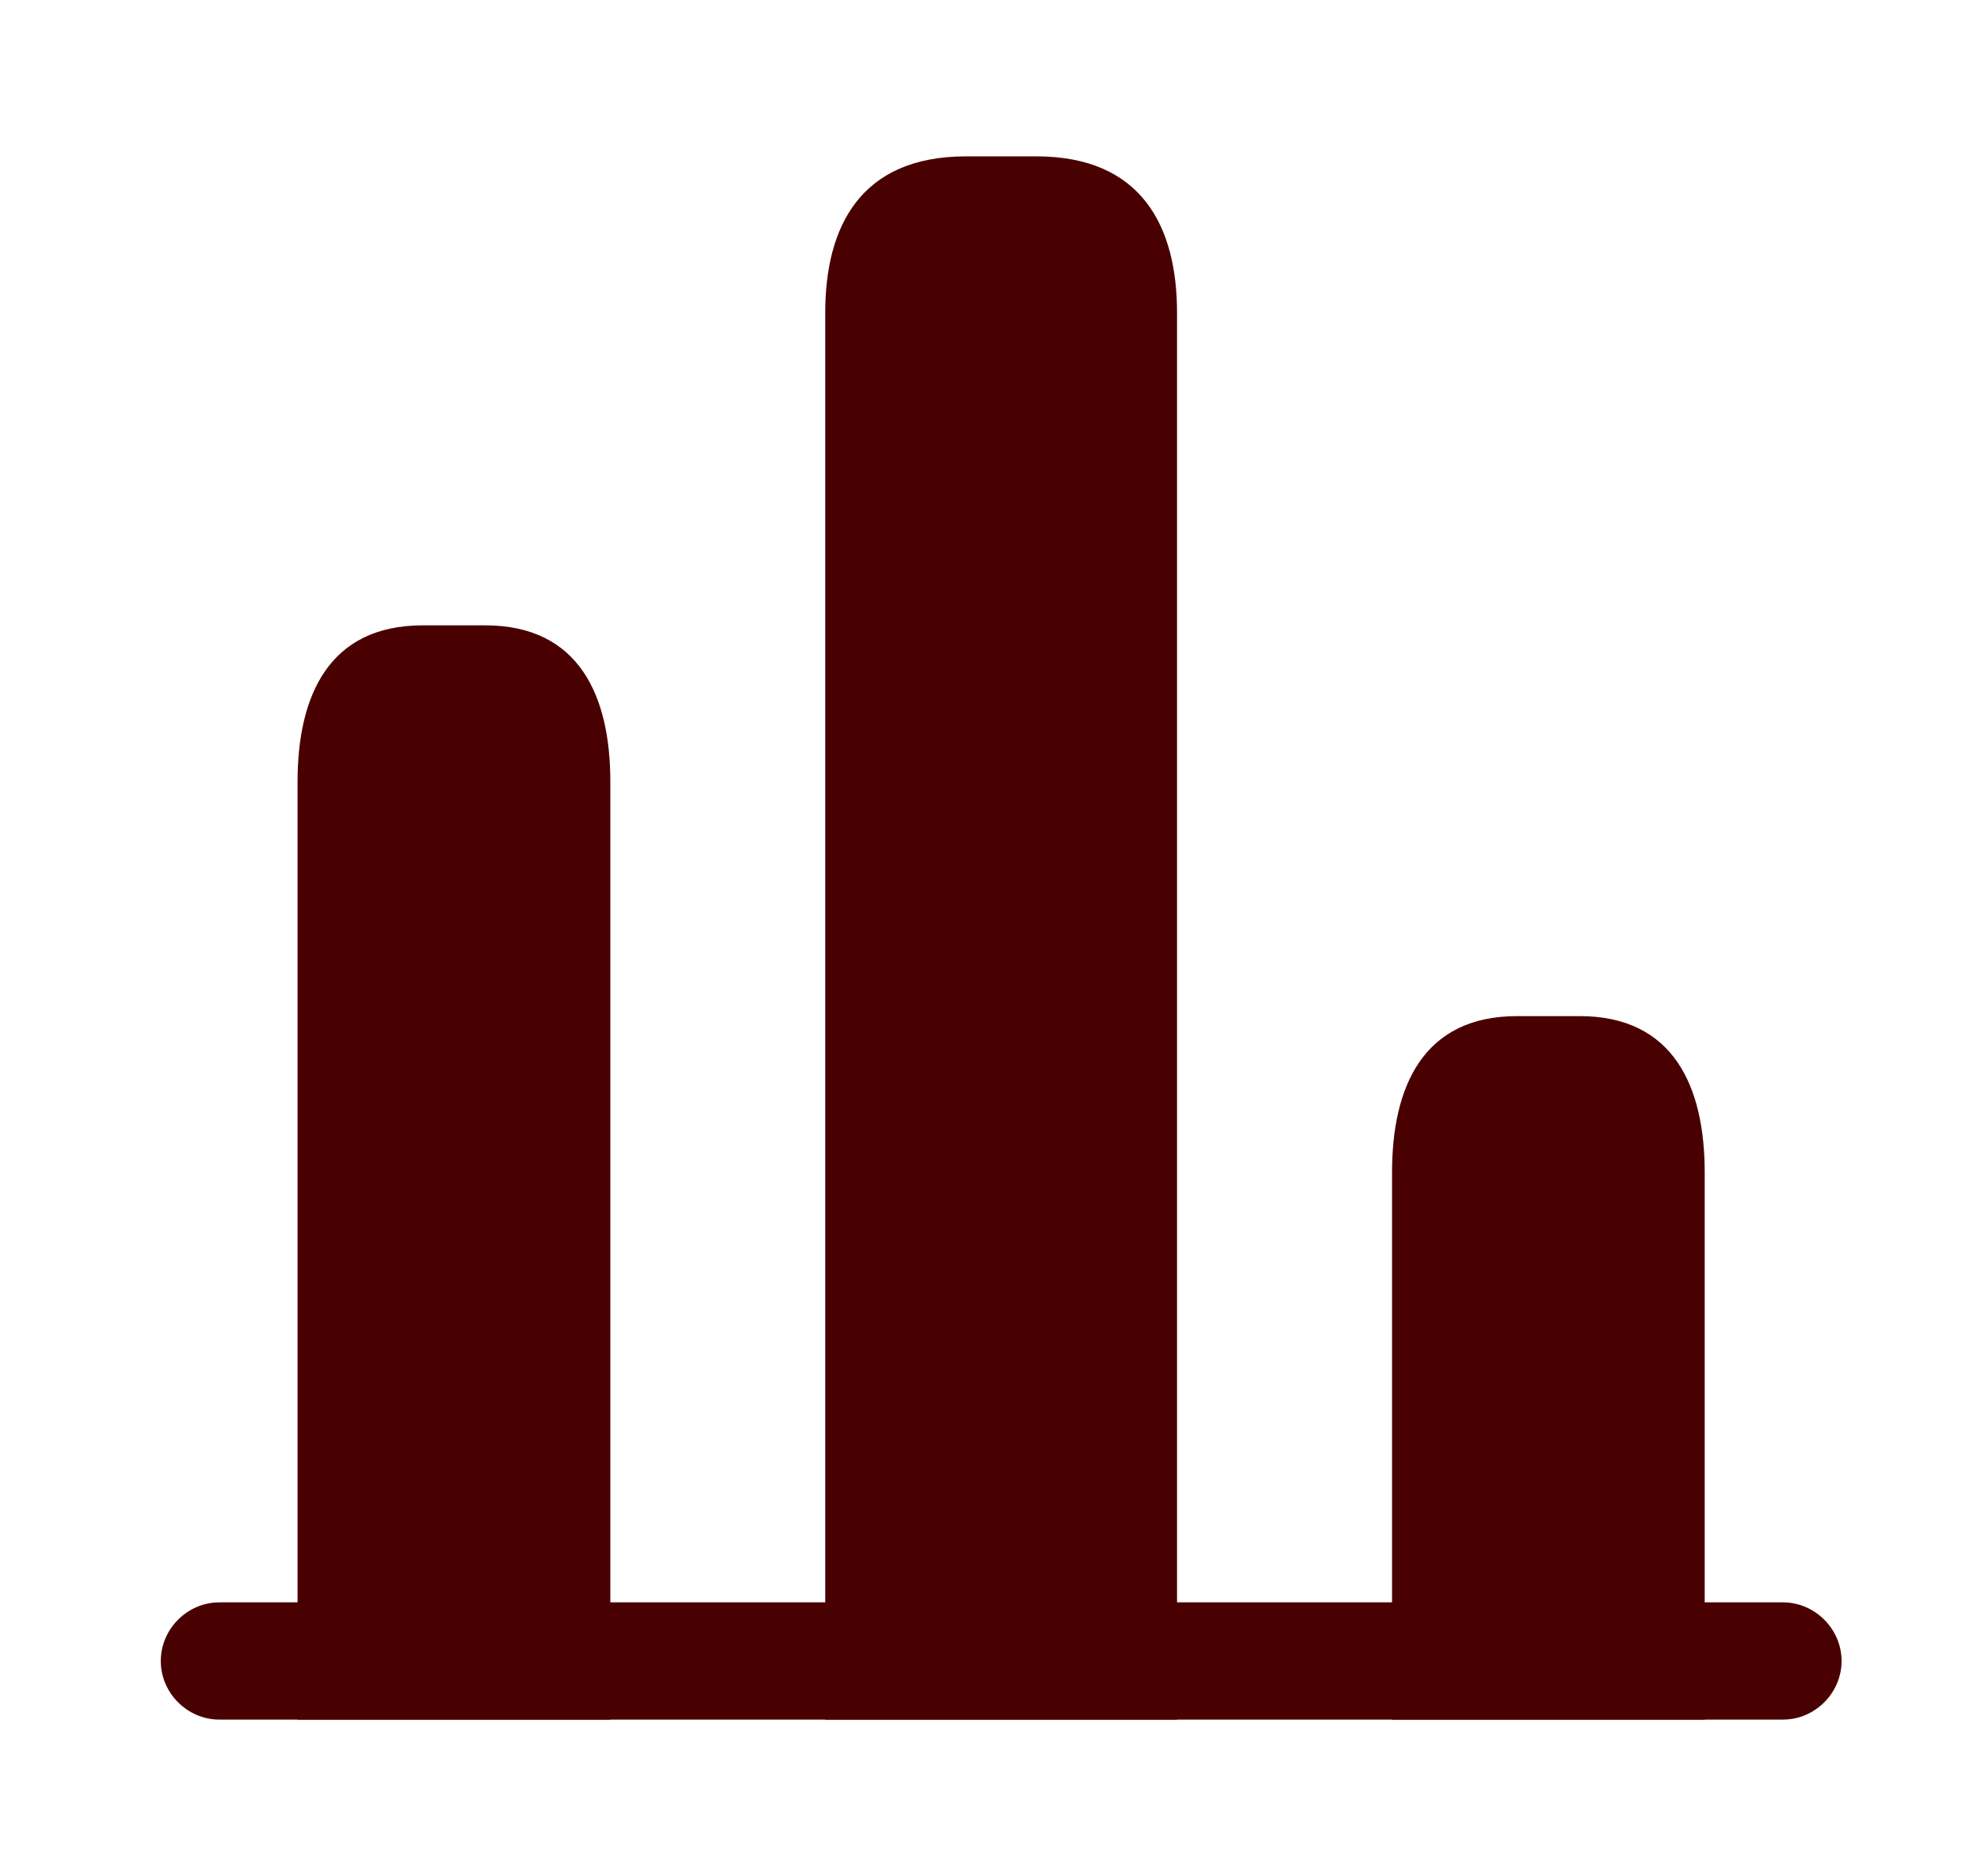
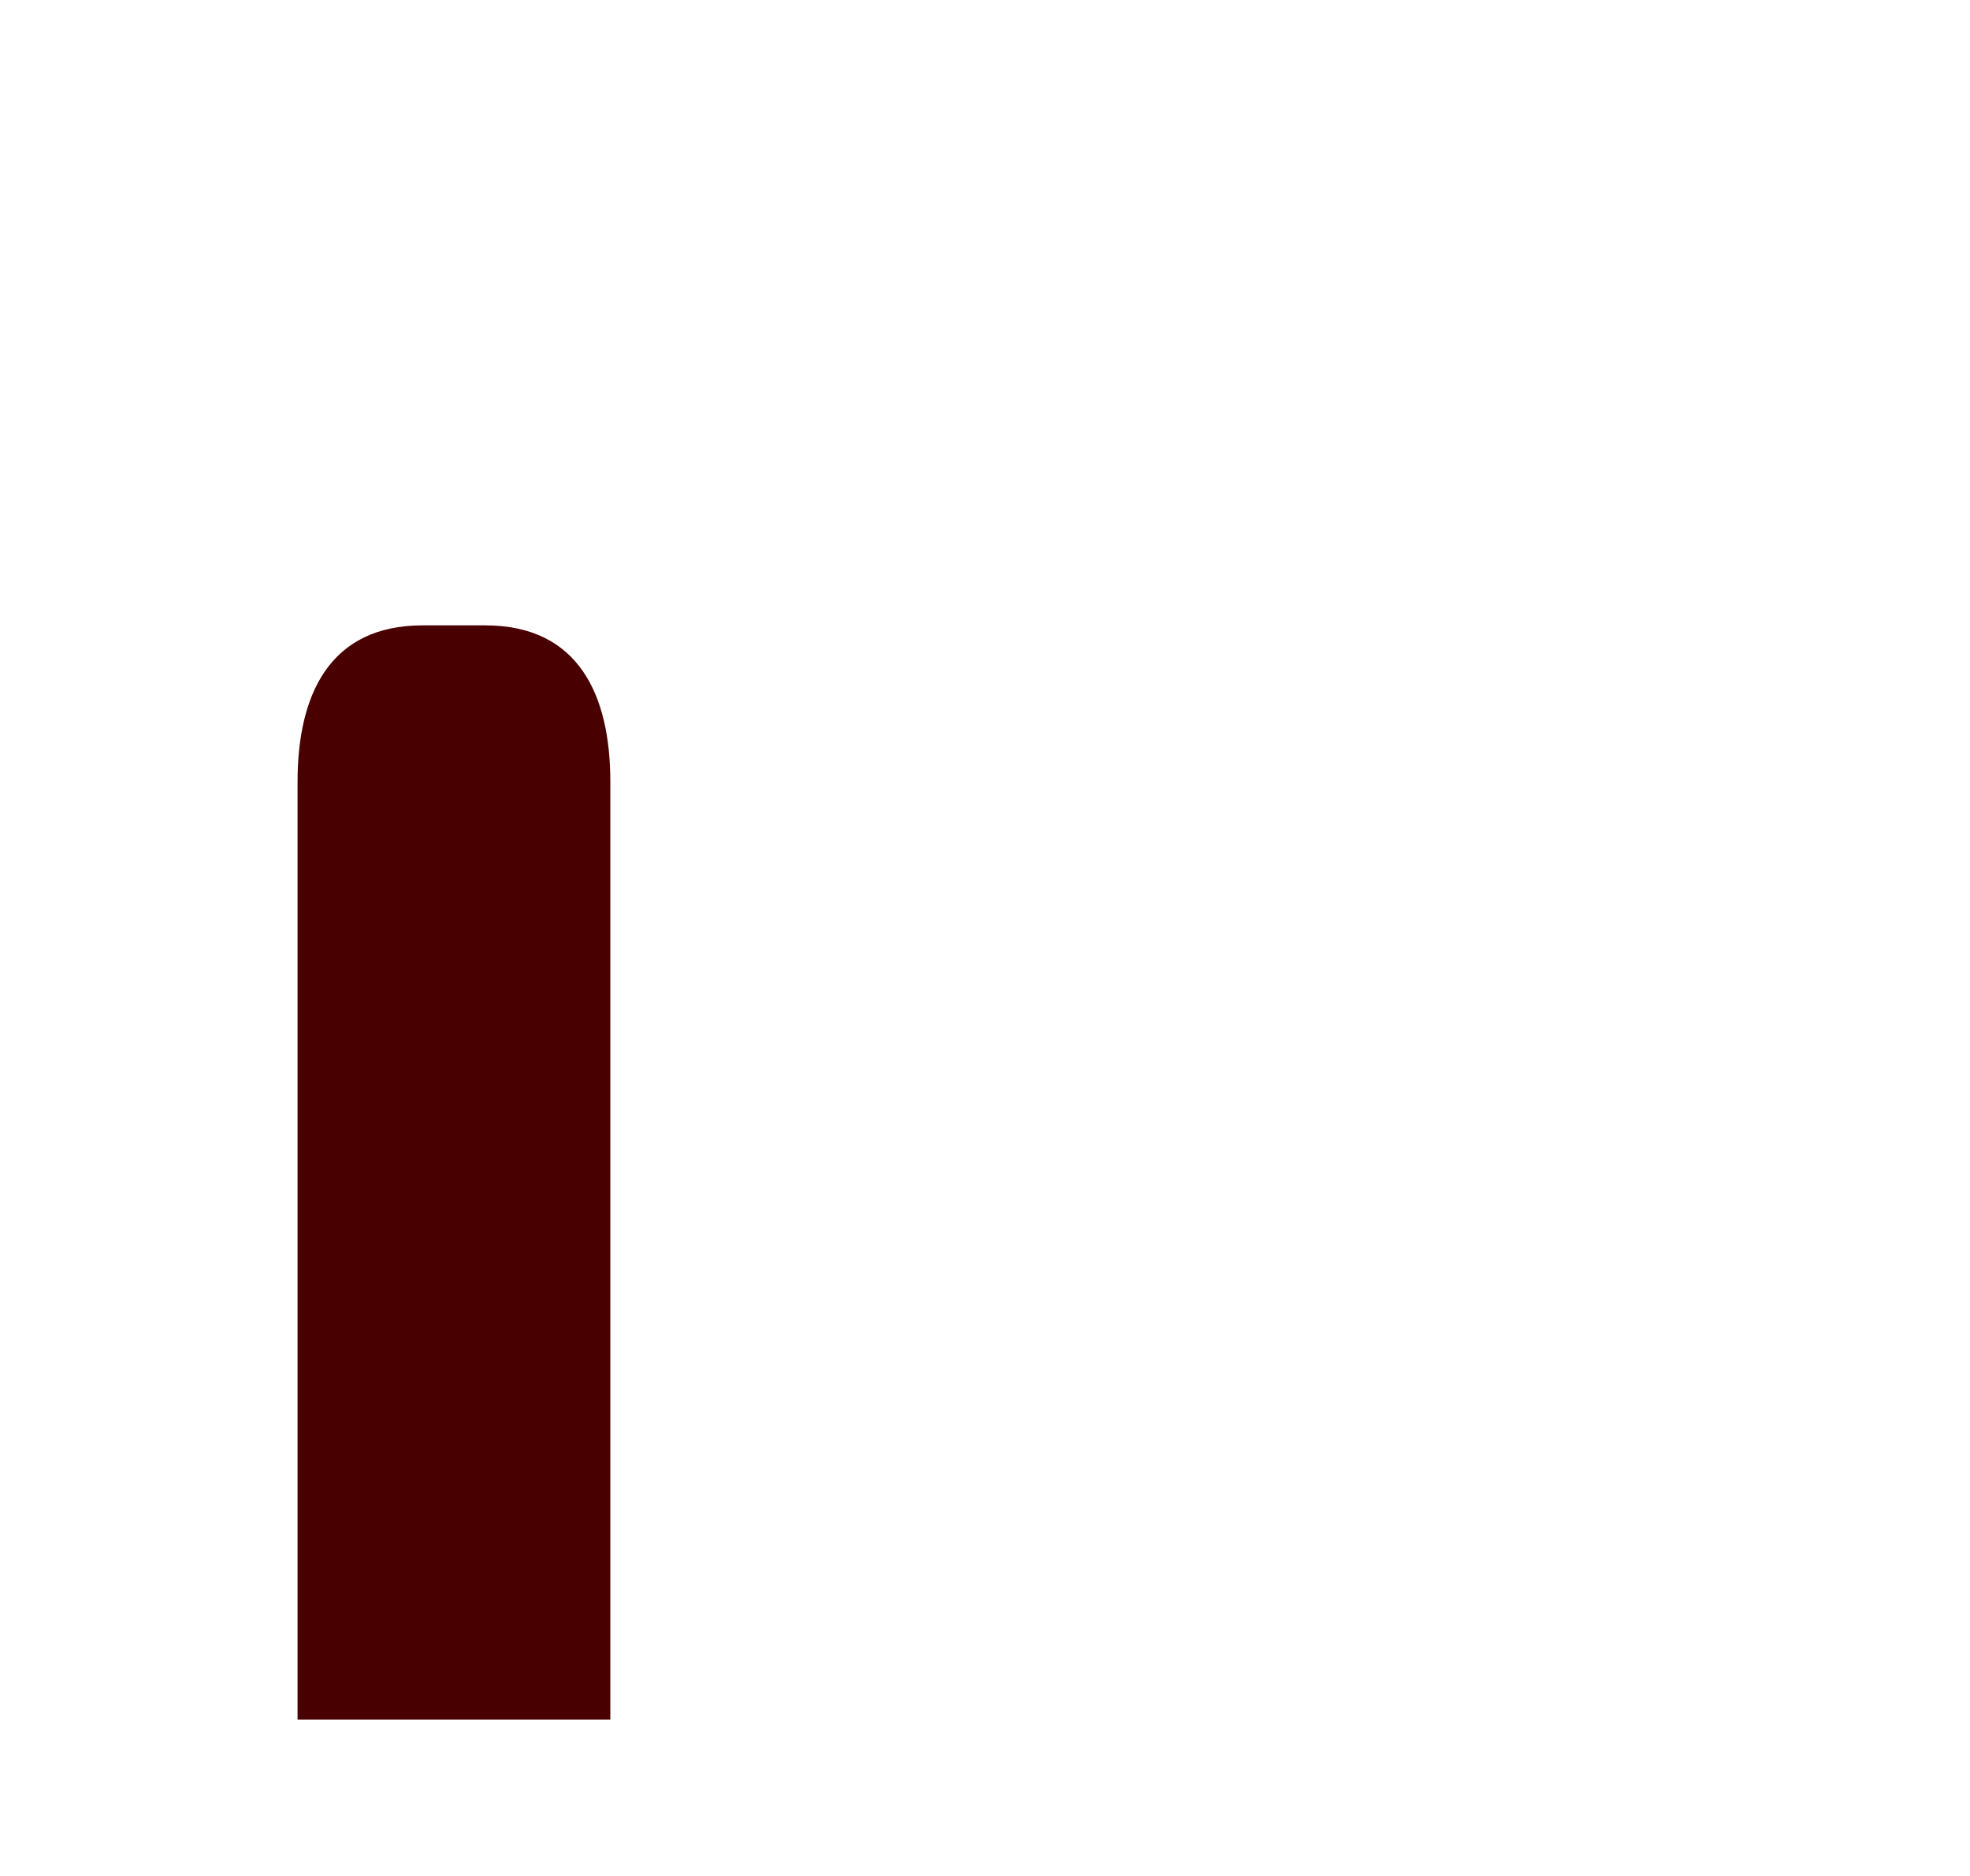
<svg xmlns="http://www.w3.org/2000/svg" width="21" height="20" viewBox="0 0 21 20" fill="none">
-   <path d="M19.006 18.333H2.339C1.997 18.333 1.714 18.05 1.714 17.708C1.714 17.367 1.997 17.083 2.339 17.083H19.006C19.347 17.083 19.631 17.367 19.631 17.708C19.631 18.05 19.347 18.333 19.006 18.333Z" fill="#490000" />
-   <path d="M8.797 3.333L8.797 18.333H12.547L12.547 3.333C12.547 2.417 12.172 1.667 11.047 1.667H10.297C9.172 1.667 8.797 2.417 8.797 3.333Z" fill="#490000" />
  <path d="M3.172 8.333L3.172 18.333H6.506L6.506 8.333C6.506 7.417 6.172 6.667 5.172 6.667H4.506C3.506 6.667 3.172 7.417 3.172 8.333Z" fill="#490000" />
-   <path d="M14.839 12.5L14.839 18.333H18.172L18.172 12.5C18.172 11.583 17.839 10.833 16.839 10.833H16.172C15.172 10.833 14.839 11.583 14.839 12.5Z" fill="#490000" />
</svg>